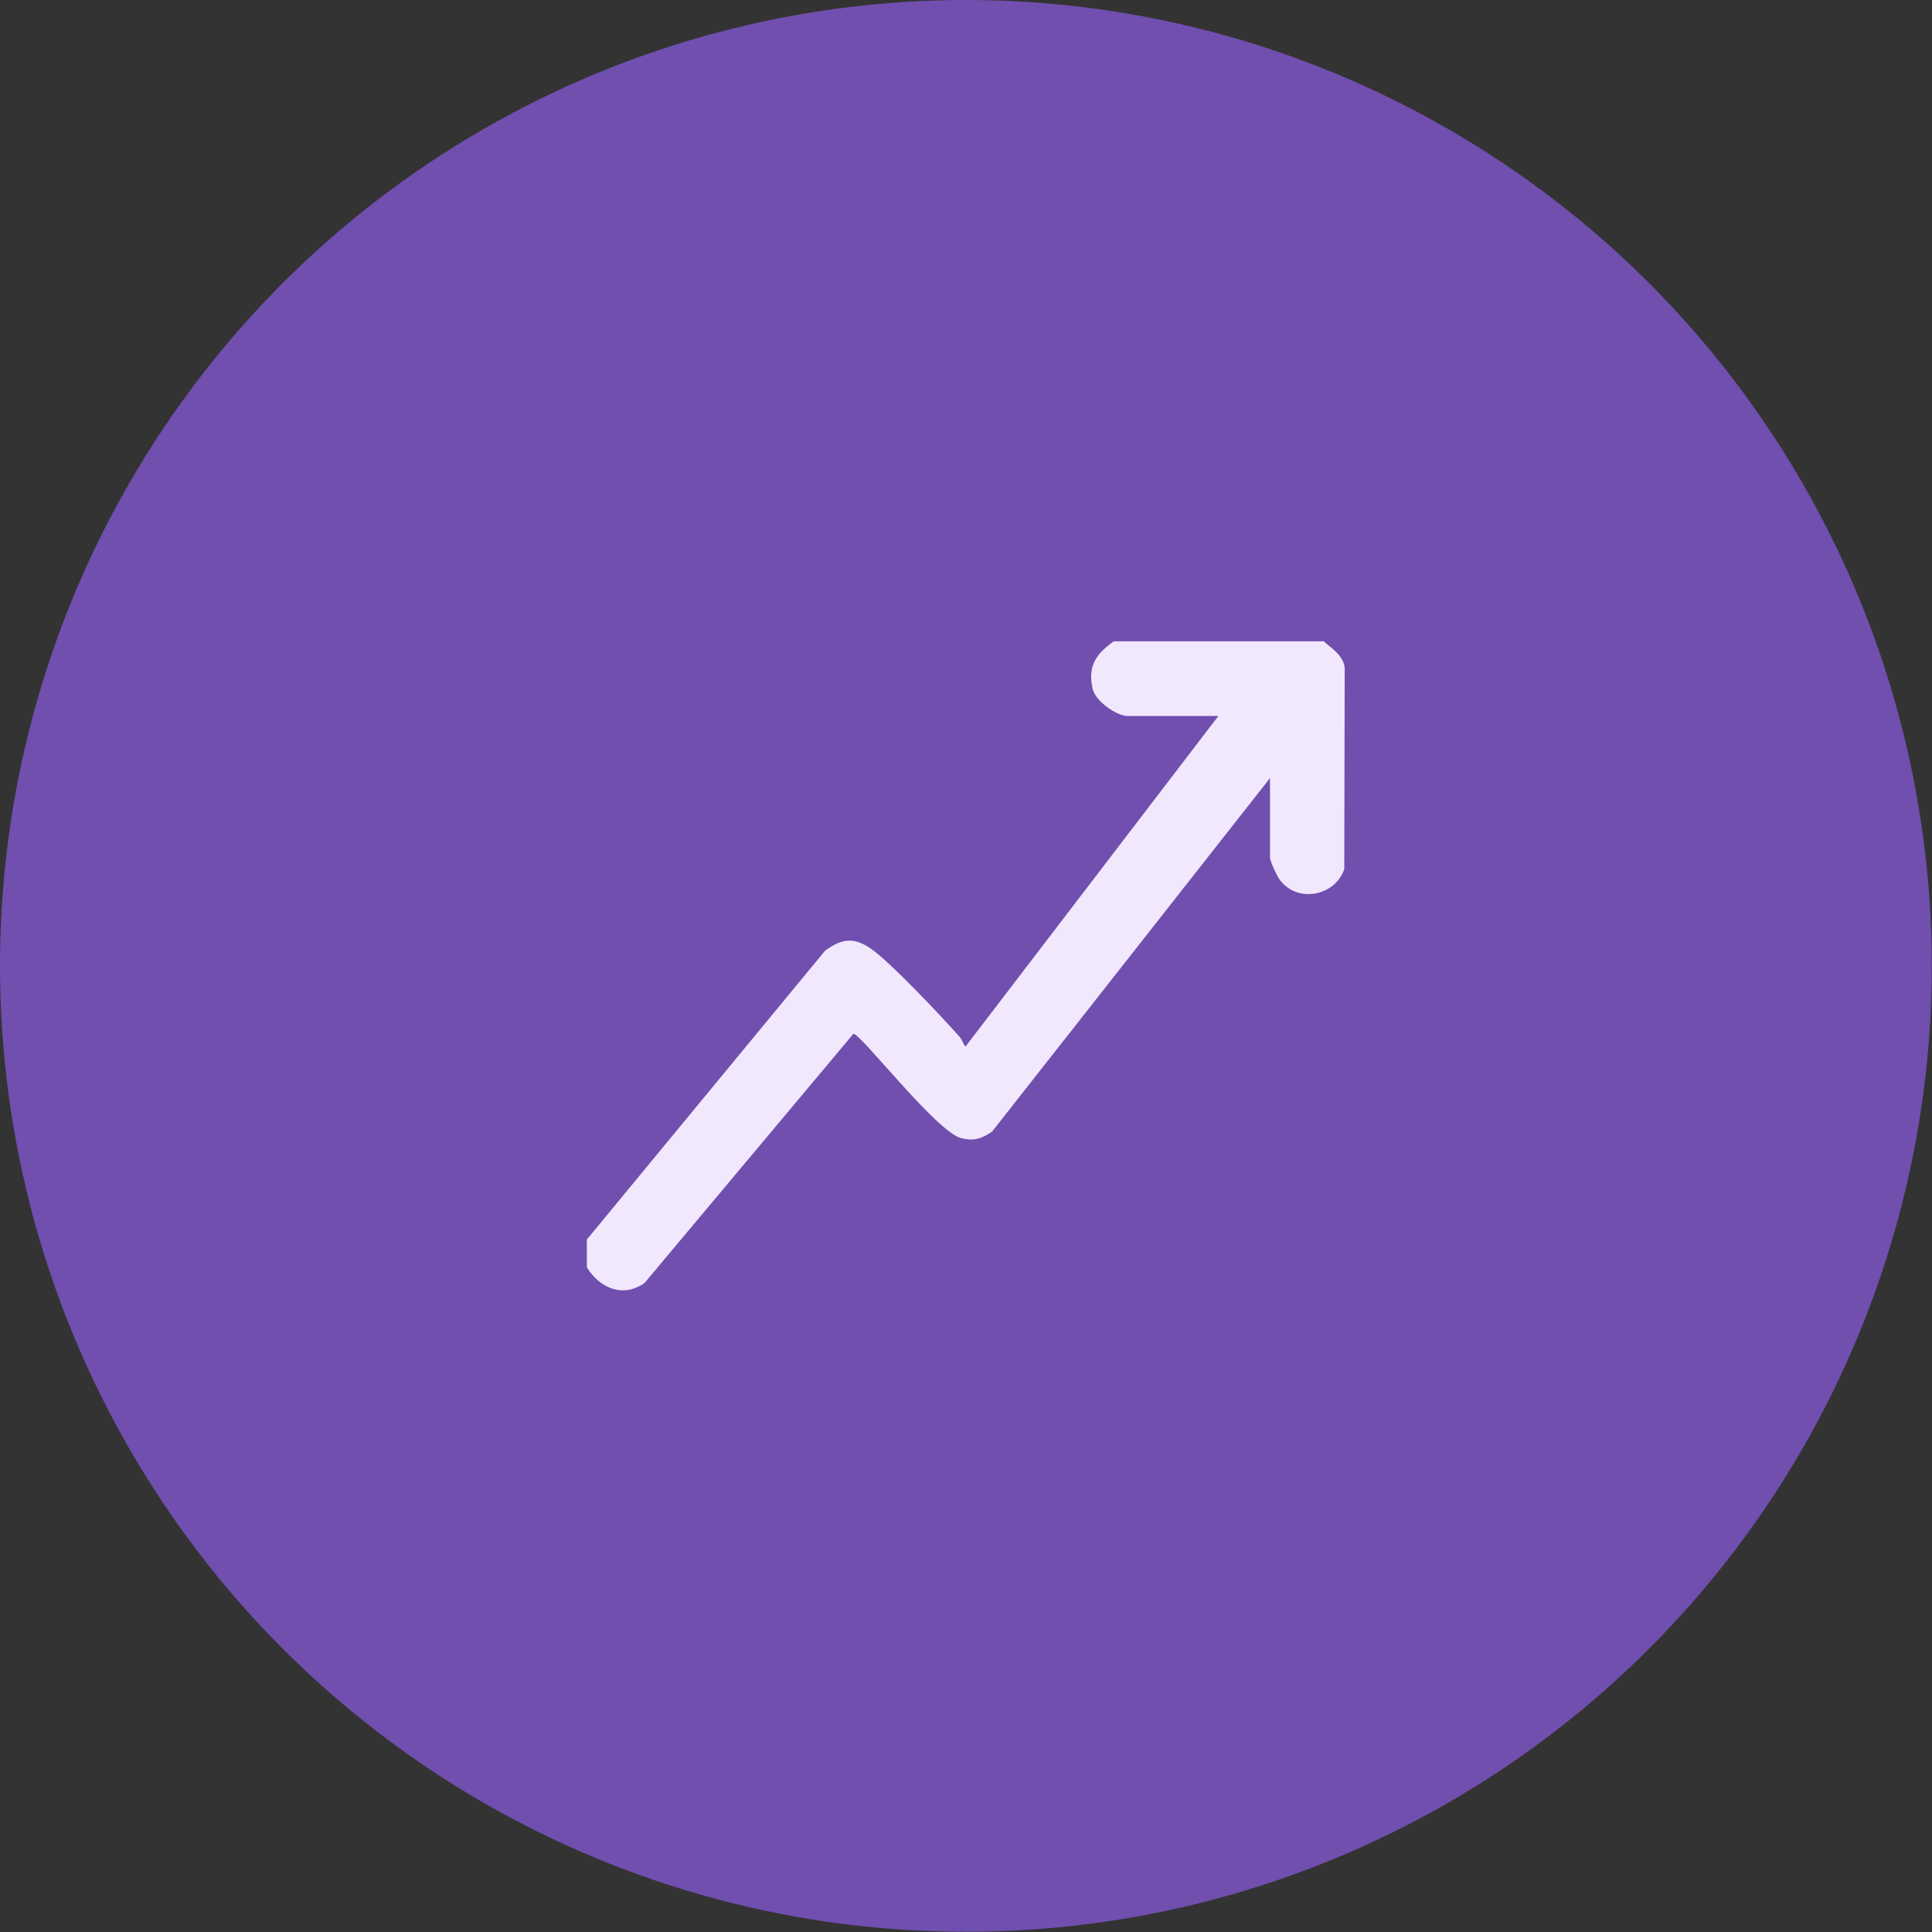
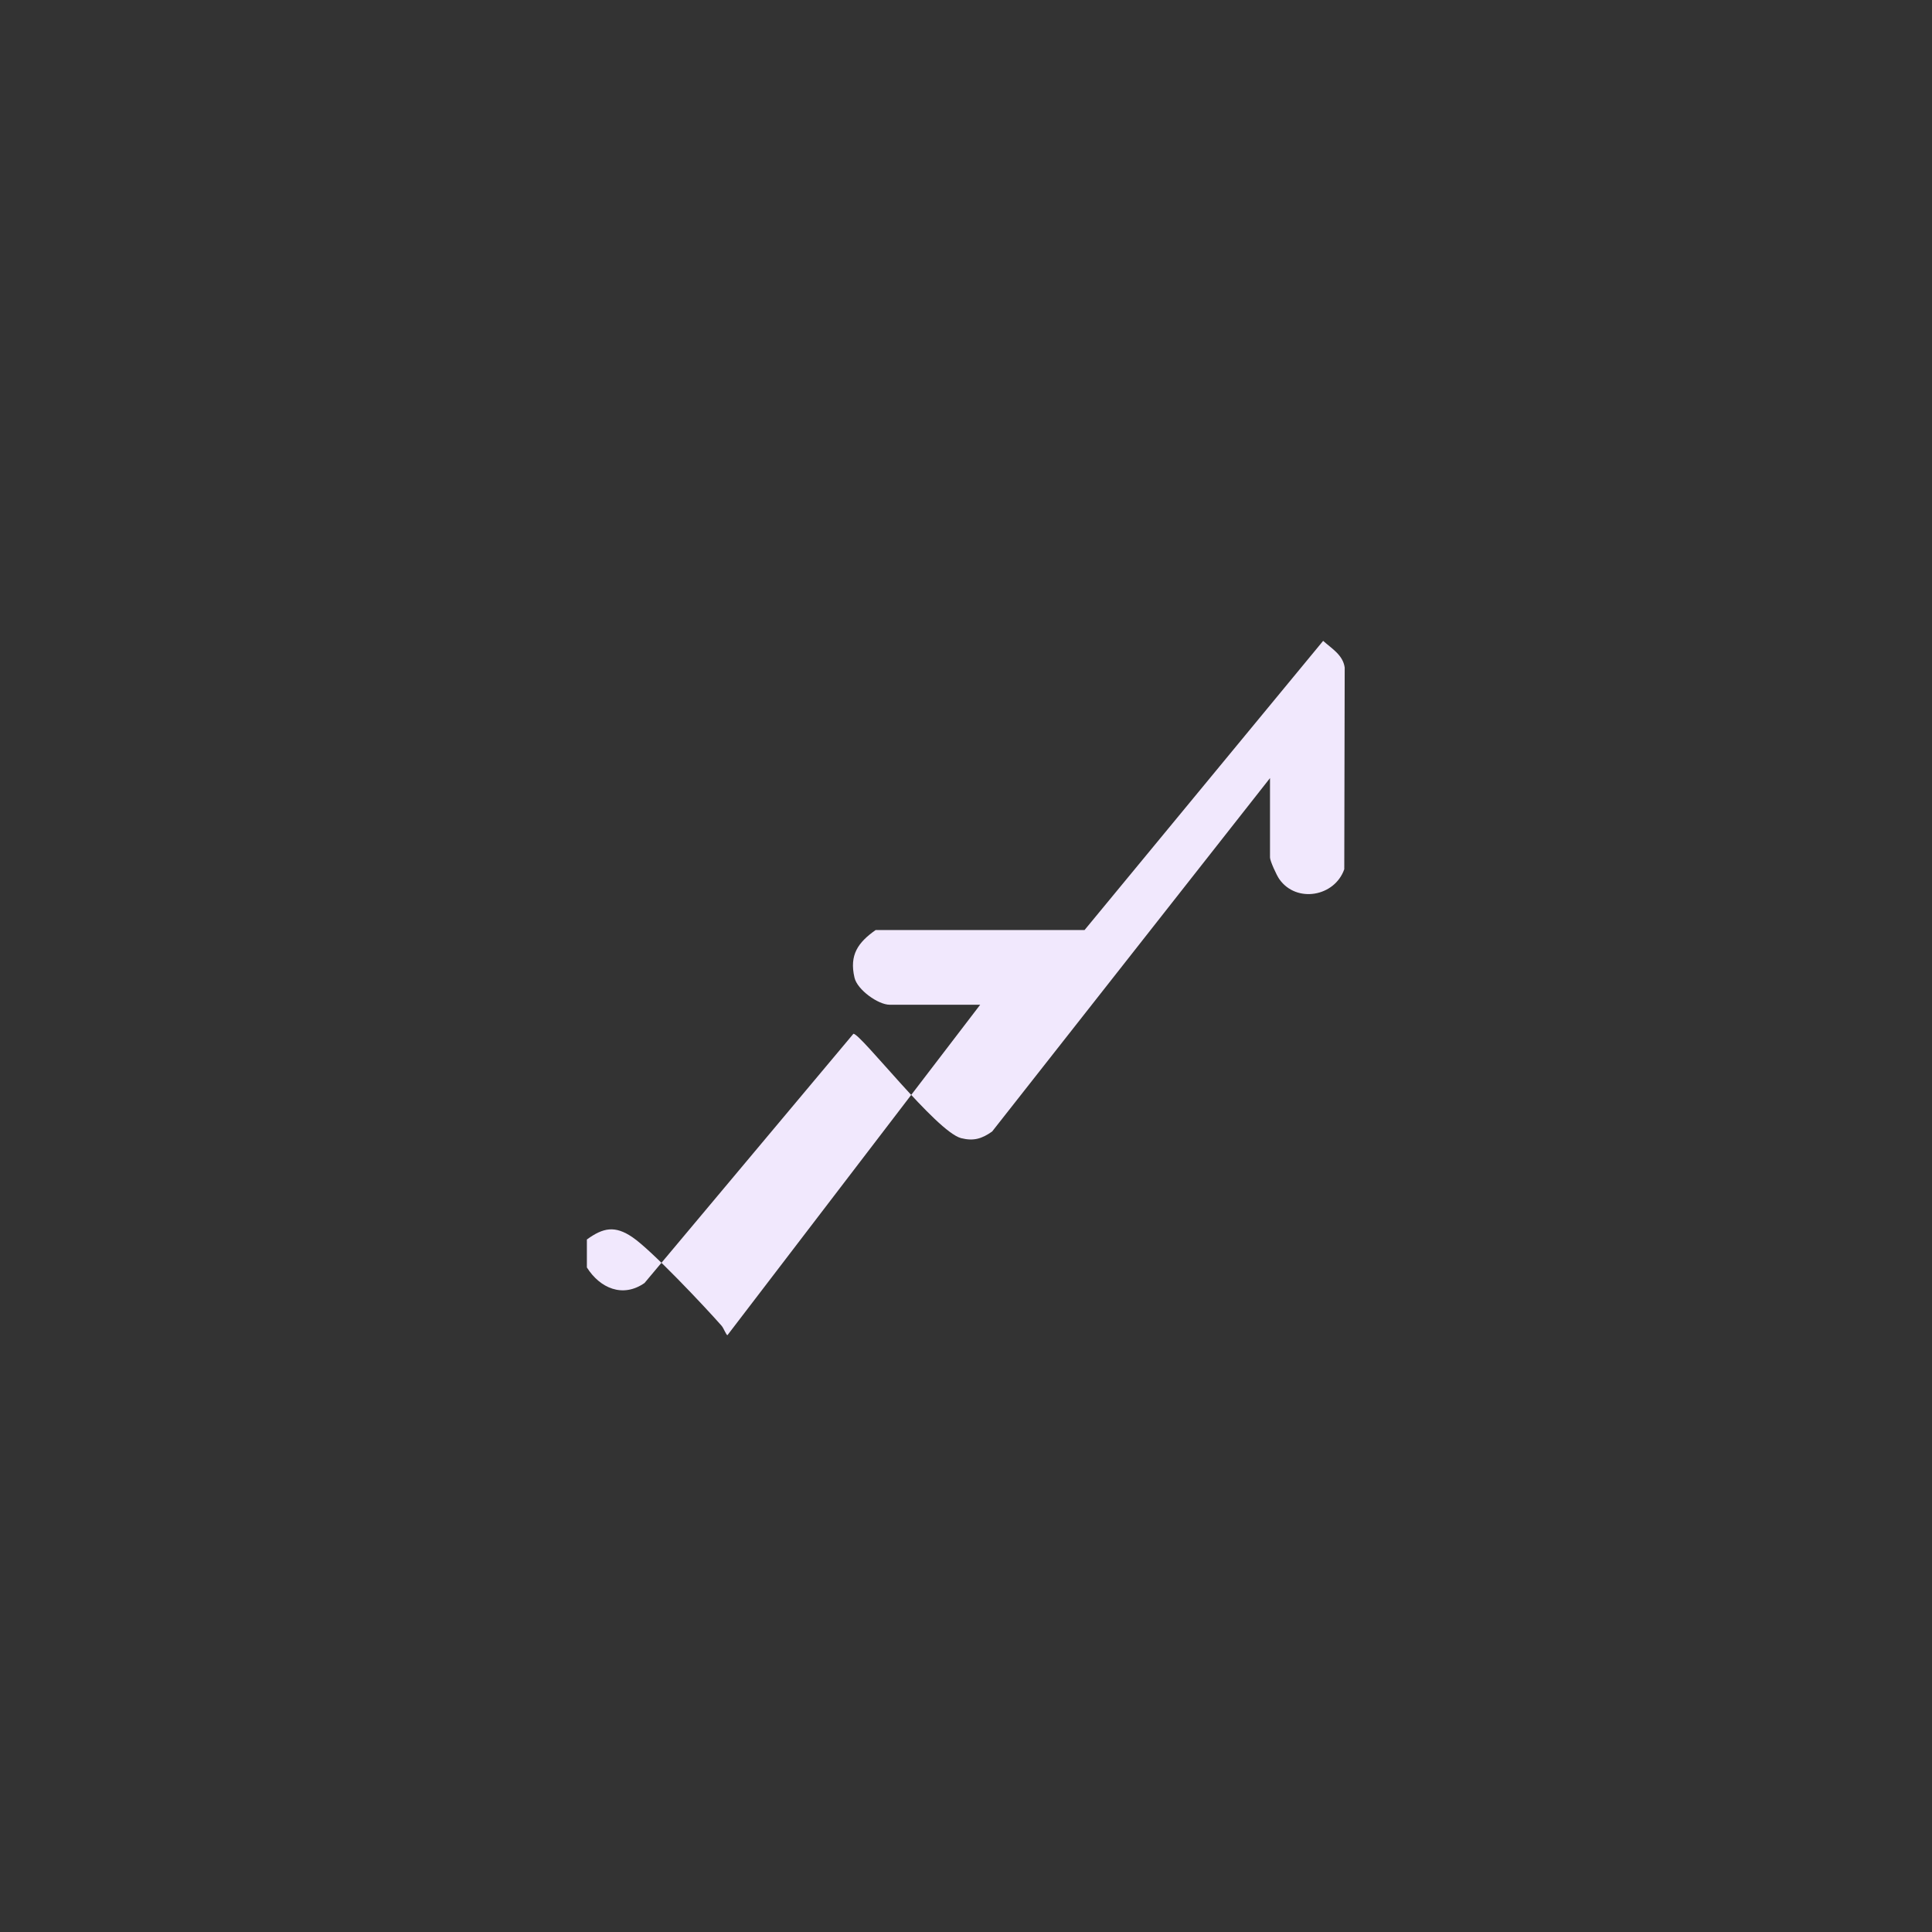
<svg xmlns="http://www.w3.org/2000/svg" id="Layer_1" version="1.1" viewBox="0 0 90.53 90.53">
  <rect x="0" y="0" width="90.53" height="90.53" fill="#333333" stroke="none" />
  <defs>
    <style>
      .st0 {
        fill: #704faf;
      }

      .st1 {
        fill: #f1e8fd;
      }
    </style>
  </defs>
-   <circle class="st0" cx="45.26" cy="45.26" r="45.26" />
-   <path class="st1" d="M62,30.03c.4.36.93.66,1.01,1.25l-.02,9.45c-.45,1.29-2.24,1.6-3.04.47-.13-.18-.44-.86-.44-1.02v-3.72l-13.02,16.56c-.48.34-.87.46-1.46.31-1.17-.32-4.69-4.89-5.04-4.89l-9.79,11.68c-1.02.71-2.09.24-2.7-.73v-1.31l11.16-13.53c.77-.56,1.32-.66,2.13-.11.89.6,3.37,3.23,4.18,4.15.1.11.23.47.28.44l11.84-15.48h-4.24c-.54,0-1.52-.7-1.65-1.27-.25-1.07.17-1.65.99-2.23h9.79Z" />
+   <path class="st1" d="M62,30.03c.4.36.93.66,1.01,1.25l-.02,9.45c-.45,1.29-2.24,1.6-3.04.47-.13-.18-.44-.86-.44-1.02v-3.72l-13.02,16.56c-.48.34-.87.46-1.46.31-1.17-.32-4.69-4.89-5.04-4.89l-9.79,11.68c-1.02.71-2.09.24-2.7-.73v-1.31c.77-.56,1.32-.66,2.13-.11.89.6,3.37,3.23,4.18,4.15.1.11.23.47.28.44l11.84-15.48h-4.24c-.54,0-1.52-.7-1.65-1.27-.25-1.07.17-1.65.99-2.23h9.79Z" />
</svg>